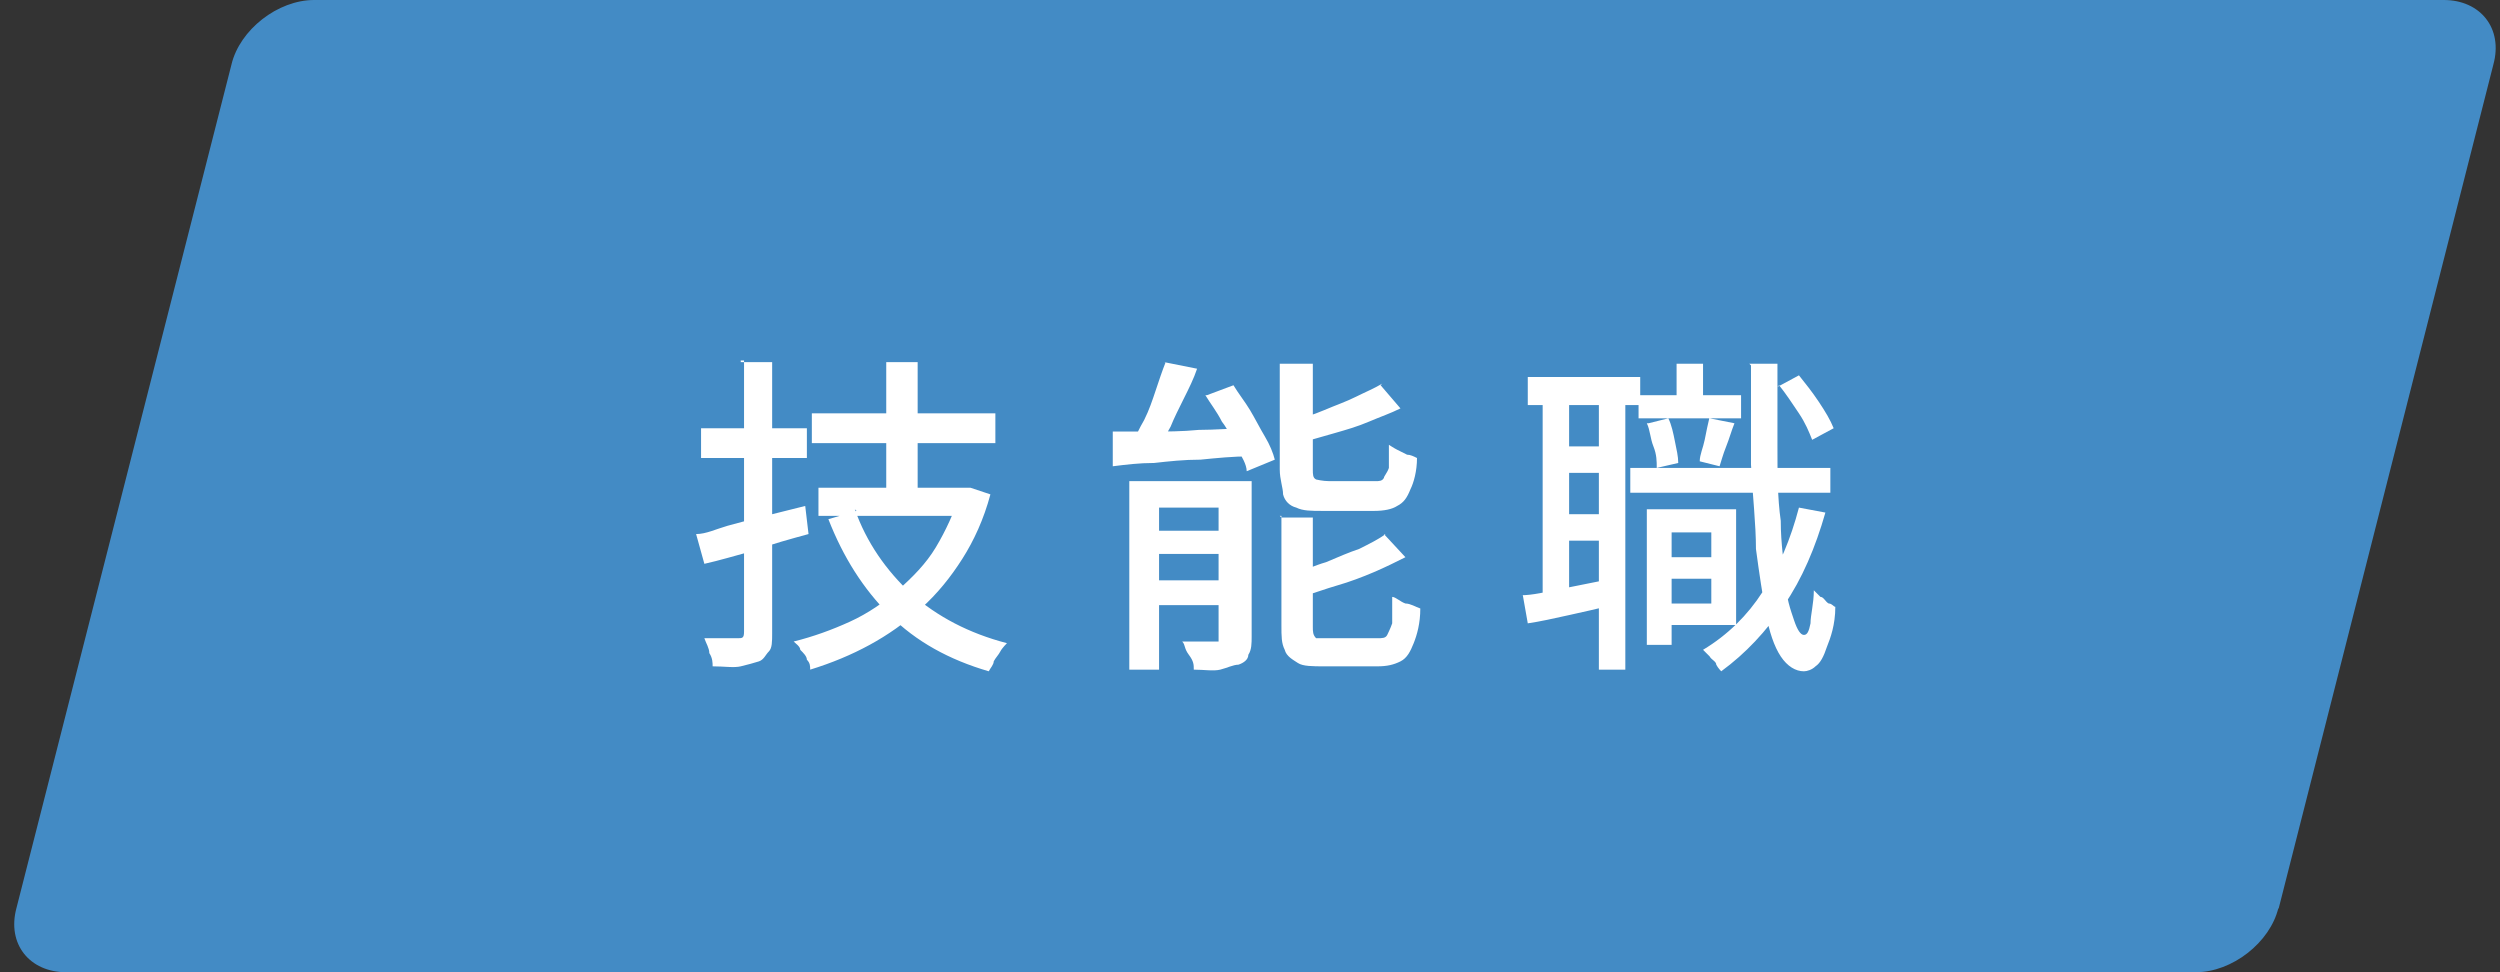
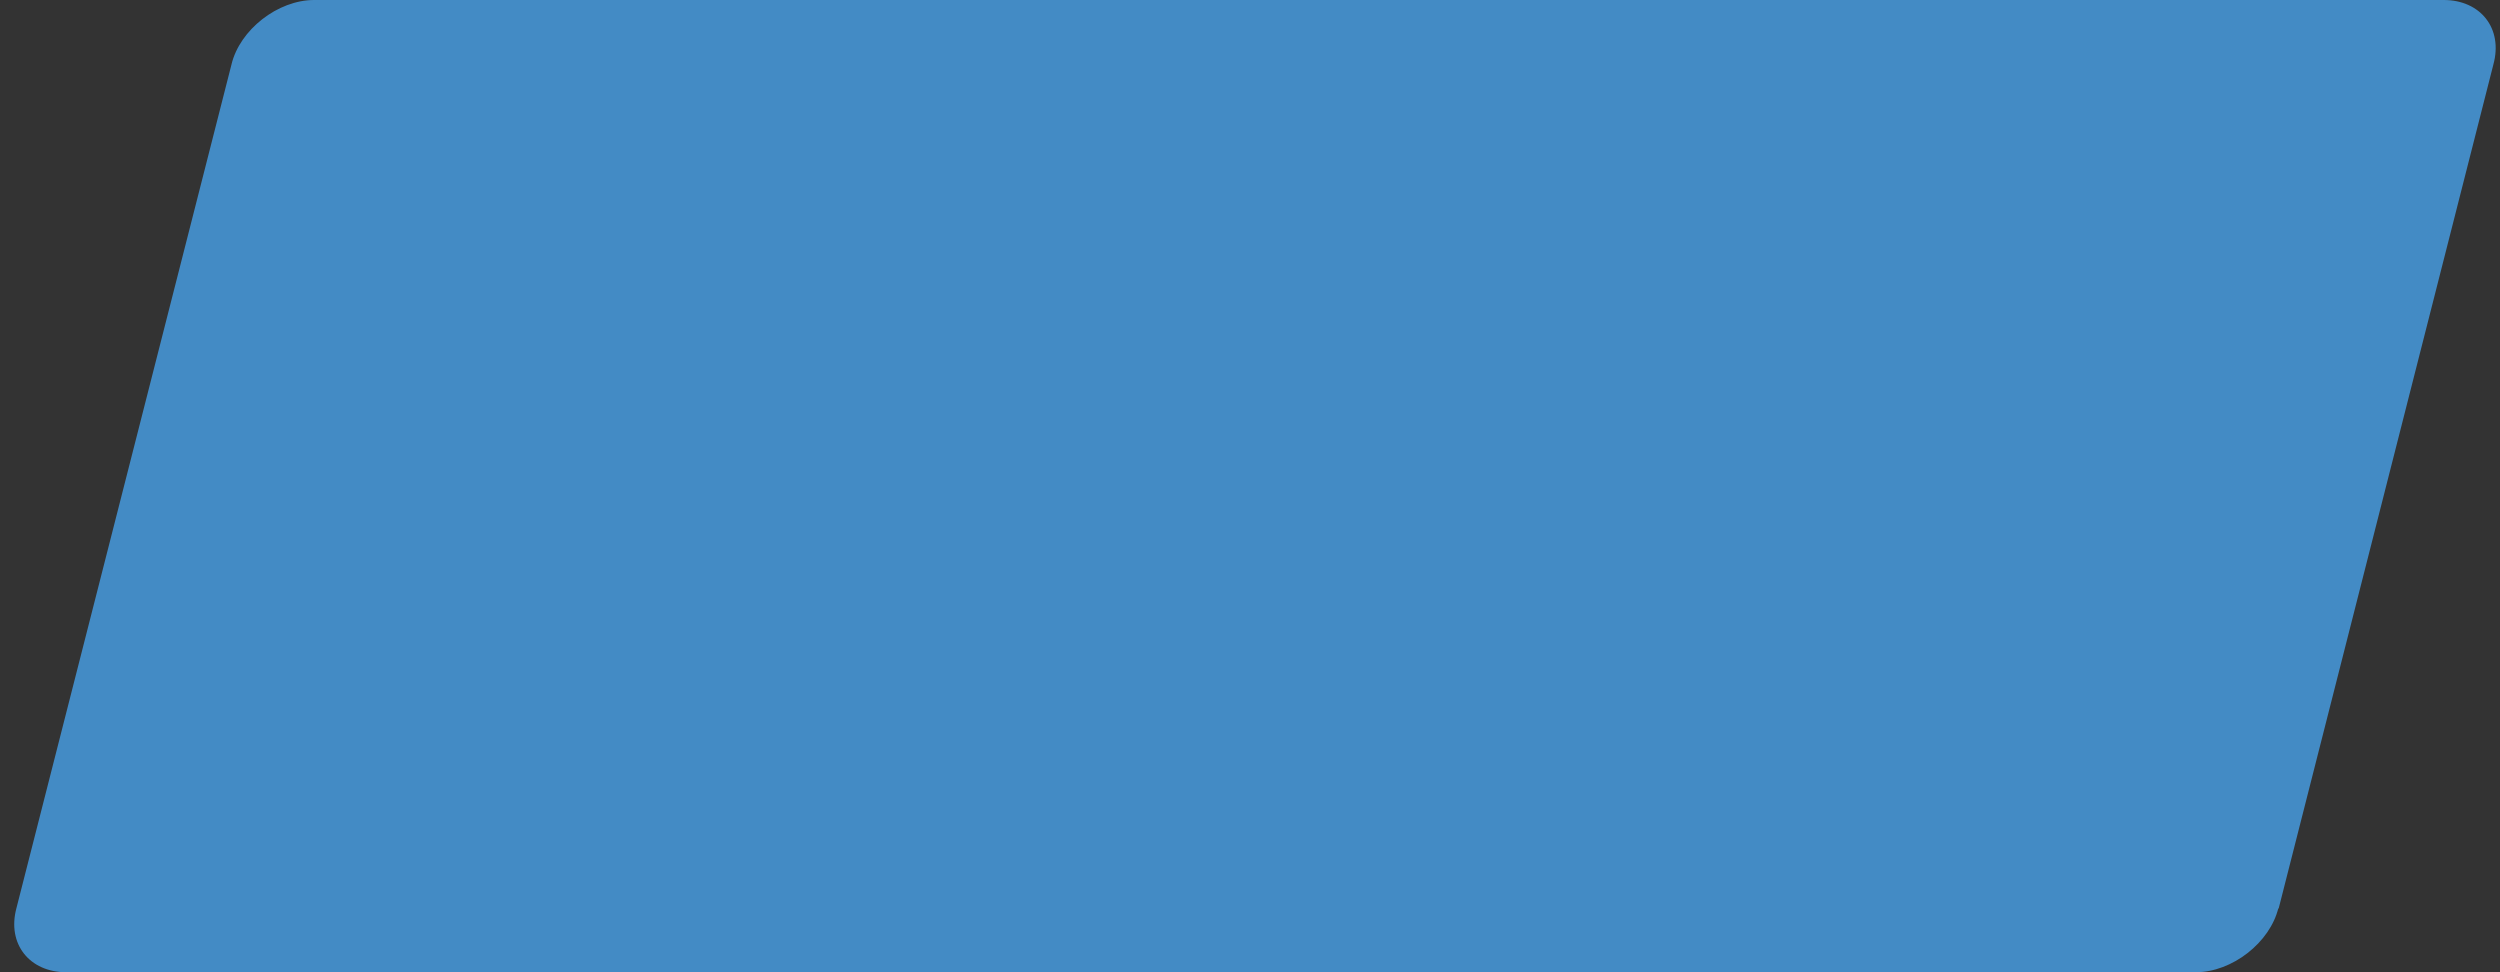
<svg xmlns="http://www.w3.org/2000/svg" id="_レイヤー_1" version="1.1" viewBox="0 0 151.2 58.8">
  <rect x="0" y="0" width="151.2" height="58.8" fill="#333333" stroke="none" />
  <defs>
    <style>
      .st0 {
        fill: #438bc5;
      }

      .st1 {
        fill: #fff;
      }
    </style>
  </defs>
  <path class="st0" d="M137.8,54.9c-.5,2.1-2.8,3.9-5,3.9H4c-2.2,0-3.6-1.7-3-3.9L14,3.9c.5-2.1,2.8-3.9,5-3.9h128.8c2.2,0,3.6,1.7,3,3.9l-13,51.1h0Z" />
  <g>
-     <path class="st1" d="M42.1,32.3c.6,0,1.2-.3,1.9-.5s1.5-.4,2.3-.6,1.6-.4,2.4-.6l.2,1.7c-1.1.3-2.2.6-3.3,1-1.1.3-2.1.6-3,.8,0,0-.5-1.8-.5-1.8ZM42.4,25.9h6.4v1.8h-6.4v-1.8ZM44.8,21.9h1.9v16.4c0,.5,0,.9-.2,1.1s-.3.5-.6.6-.7.2-1.1.3-1,0-1.7,0c0-.2,0-.5-.2-.8,0-.3-.2-.6-.3-.9h2c.3,0,.4,0,.4-.4v-16.4h-.2ZM58,29.5h.7l1.2.4c-.4,1.5-1,2.8-1.7,3.9s-1.5,2.1-2.5,3-2,1.6-3.1,2.2c-1.1.6-2.3,1.1-3.6,1.5,0-.2,0-.4-.2-.6,0-.2-.2-.4-.4-.6,0-.2-.3-.4-.4-.5,1.2-.3,2.3-.7,3.4-1.2,1.1-.5,2.1-1.2,2.9-1.9.9-.8,1.7-1.6,2.3-2.6s1.1-2.1,1.5-3.3v-.3h-.1ZM49.1,25h11.1v1.8h-11.1v-1.8ZM49.5,29.5h8.7v1.7h-8.7v-1.7ZM51.7,30.8c.7,2,1.9,3.7,3.4,5.1,1.6,1.4,3.5,2.4,5.8,3,0,0-.3.3-.4.5s-.3.4-.4.6c0,.2-.2.4-.3.6-2.4-.7-4.4-1.8-6-3.4-1.6-1.6-2.8-3.5-3.7-5.8l1.7-.5h0ZM53.6,21.9h1.9v8.5h-1.9v-8.5Z" />
-     <path class="st1" d="M67.2,26.1h2.4c.9,0,1.9,0,2.9-.1,1,0,2.1-.1,3.1-.1v1.7c-1,0-2,.1-3,.2-1,0-1.9.1-2.8.2-.9,0-1.7.1-2.5.2v-2.1ZM70.4,21.9l2,.4c-.2.6-.5,1.2-.8,1.8-.3.6-.6,1.2-.8,1.7-.3.5-.5,1-.8,1.5l-1.6-.4c.3-.5.5-1,.8-1.5.3-.6.5-1.2.7-1.8.2-.6.4-1.2.6-1.7h0ZM68.4,29.1h6.3v1.6h-4.6v9.8h-1.8v-11.4h0ZM69.2,32.1h5.7v1.4h-5.7v-1.4ZM69.2,35.1h5.7v1.5h-5.7v-1.5ZM73.8,29.1h1.9v9.4c0,.4,0,.8-.2,1.1,0,.3-.3.5-.6.6-.3,0-.7.2-1.1.3s-1,0-1.6,0c0-.3,0-.5-.3-.9s-.2-.6-.4-.8h2.2v-9.7ZM73,23.9l1.6-.6c.3.5.7,1,1,1.5s.6,1.1.9,1.6.5,1,.6,1.4l-1.7.7c0-.4-.3-.9-.6-1.4-.3-.5-.5-1.1-.9-1.6-.3-.6-.7-1.1-1-1.6h0ZM77.5,22h1.9v6.4c0,.3,0,.5.2.6,0,0,.4.1.8.1h2.8c.2,0,.4,0,.5-.2,0-.1.2-.3.3-.6,0-.3,0-.8,0-1.4,0,0,.3.2.5.3l.6.3c.2,0,.4.1.6.2,0,.8-.2,1.5-.4,1.9-.2.5-.4.8-.8,1-.3.2-.8.3-1.4.3h-3.1c-.7,0-1.2,0-1.6-.2-.4-.1-.7-.4-.8-.8,0-.4-.2-.9-.2-1.5,0,0,0-6.4,0-6.4ZM77.5,31.3h1.9v6.6c0,.3,0,.5.2.7,0,0,.4,0,.9,0h2.8c.3,0,.5,0,.6-.2,0,0,.2-.4.3-.7,0-.4,0-.9,0-1.6.2,0,.5.3.8.4.3,0,.6.2.9.3,0,.9-.2,1.6-.4,2.1-.2.5-.4.9-.8,1.1s-.8.3-1.4.3h-3.2c-.7,0-1.3,0-1.6-.2s-.7-.4-.8-.8c-.2-.4-.2-.8-.2-1.5v-6.6h-.1ZM83.7,32.3l1.3,1.4c-.6.3-1.2.6-1.9.9-.7.3-1.5.6-2.2.8s-1.5.5-2.2.7c0-.2,0-.4-.2-.7s-.2-.5-.3-.7c.7-.2,1.3-.5,2-.7.7-.3,1.4-.6,2-.8.6-.3,1.2-.6,1.6-.9h-.1ZM83.5,23.3l1.2,1.4c-.6.3-1.2.5-1.9.8-.7.3-1.4.5-2.1.7s-1.4.4-2.1.6c0-.2,0-.4-.2-.7,0-.3-.2-.5-.3-.6.6-.2,1.3-.4,2-.7s1.3-.5,1.9-.8,1.1-.5,1.6-.8h0Z" />
-     <path class="st1" d="M92,36c.7,0,1.5-.2,2.5-.4s2-.4,3-.6v1.6c-.8.2-1.7.4-2.6.6-.9.2-1.8.4-2.5.5l-.3-1.7h0ZM92.4,22.8h6.8v1.7h-6.8v-1.7ZM93.3,23.6h1.6v12.7h-1.6s0-12.7,0-12.7ZM94,27h3.6v1.6h-3.6v-1.6ZM94,31.1h3.6v1.6h-3.6v-1.6ZM96.7,23.6h1.6v16.9h-1.6v-16.9ZM98.6,28.3h12.1v1.5h-12.1v-1.5ZM99.1,23.9h6.2v1.4h-6.2v-1.4ZM99.6,30.8h1.5v8.2h-1.5v-8.2ZM99.7,25.6l1.2-.3c.2.4.3.9.4,1.4s.2.9.2,1.3l-1.3.3c0-.4,0-.8-.2-1.3s-.2-1-.4-1.4h.1ZM100.3,33.7h3.9v1.3h-3.9v-1.3ZM100.7,30.8h4.3v7h-4.3v-1.3h2.8v-4.3h-2.8v-1.3h0ZM101.4,22h1.6v2.9h-1.6v-2.9ZM103.4,25.3l1.5.3c-.2.5-.3.9-.5,1.4s-.3.9-.4,1.2l-1.2-.3c0-.4.2-.8.3-1.3s.2-1,.3-1.4h0ZM108.8,30.7l1.6.3c-.6,2.1-1.4,4-2.5,5.6s-2.3,2.9-3.8,4c0,0-.2-.2-.3-.4,0-.2-.3-.3-.4-.5-.2-.2-.3-.3-.4-.4,1.5-.9,2.7-2.1,3.6-3.5,1-1.5,1.7-3.2,2.2-5.1h0ZM105.8,22h1.7v5c0,1.6,0,3.1.2,4.5,0,1.4.2,2.6.3,3.6,0,1,.3,1.8.5,2.4.2.6.4.9.6.9s.3-.2.4-.7c0-.5.2-1.2.2-2,0,0,.2.2.4.4.2,0,.3.3.5.4.2,0,.3.2.4.2,0,1.1-.3,1.9-.5,2.4-.2.6-.4,1-.7,1.2-.2.2-.5.3-.7.3-.5,0-1-.3-1.4-.9-.4-.6-.7-1.5-.9-2.6-.2-1.1-.4-2.4-.6-3.9,0-1.5-.2-3.2-.3-5.1,0-1.9,0-3.9,0-6h0ZM107.5,23.4l1.3-.7c.4.5.8,1,1.2,1.6.4.6.7,1.1.9,1.6l-1.3.7c-.2-.5-.4-1-.8-1.6s-.8-1.2-1.2-1.7h0Z" />
-   </g>
+     </g>
</svg>